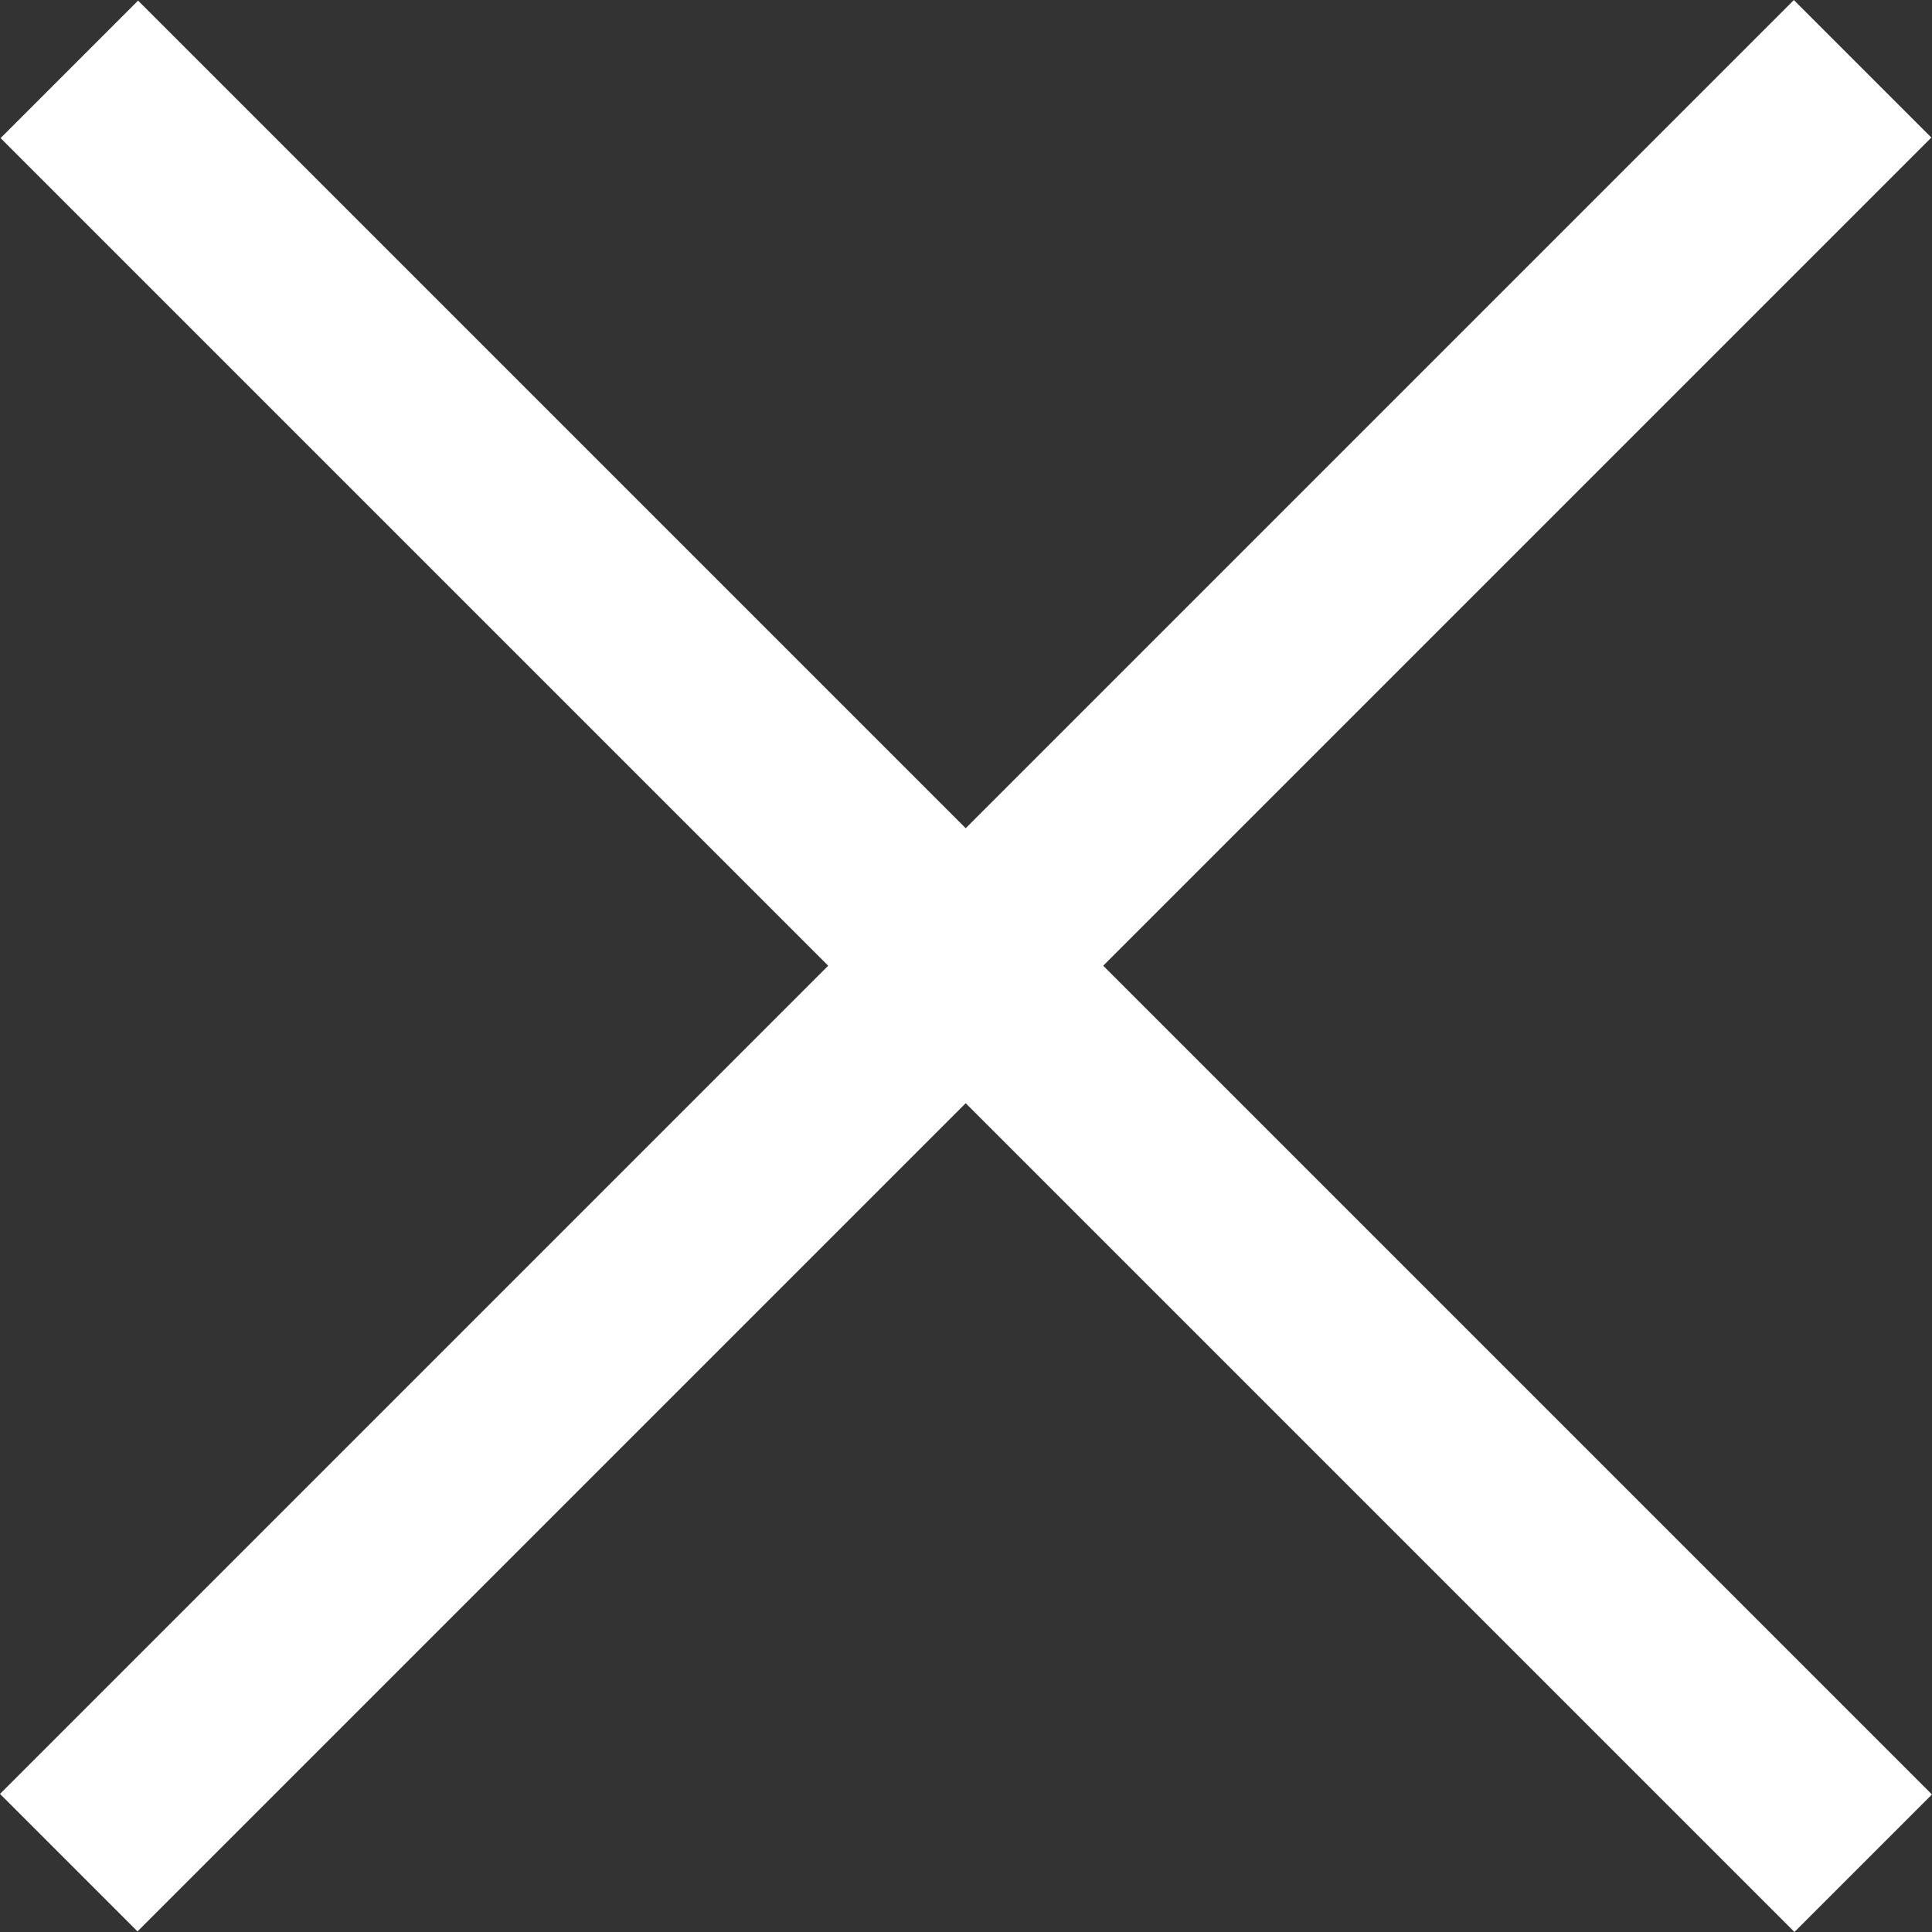
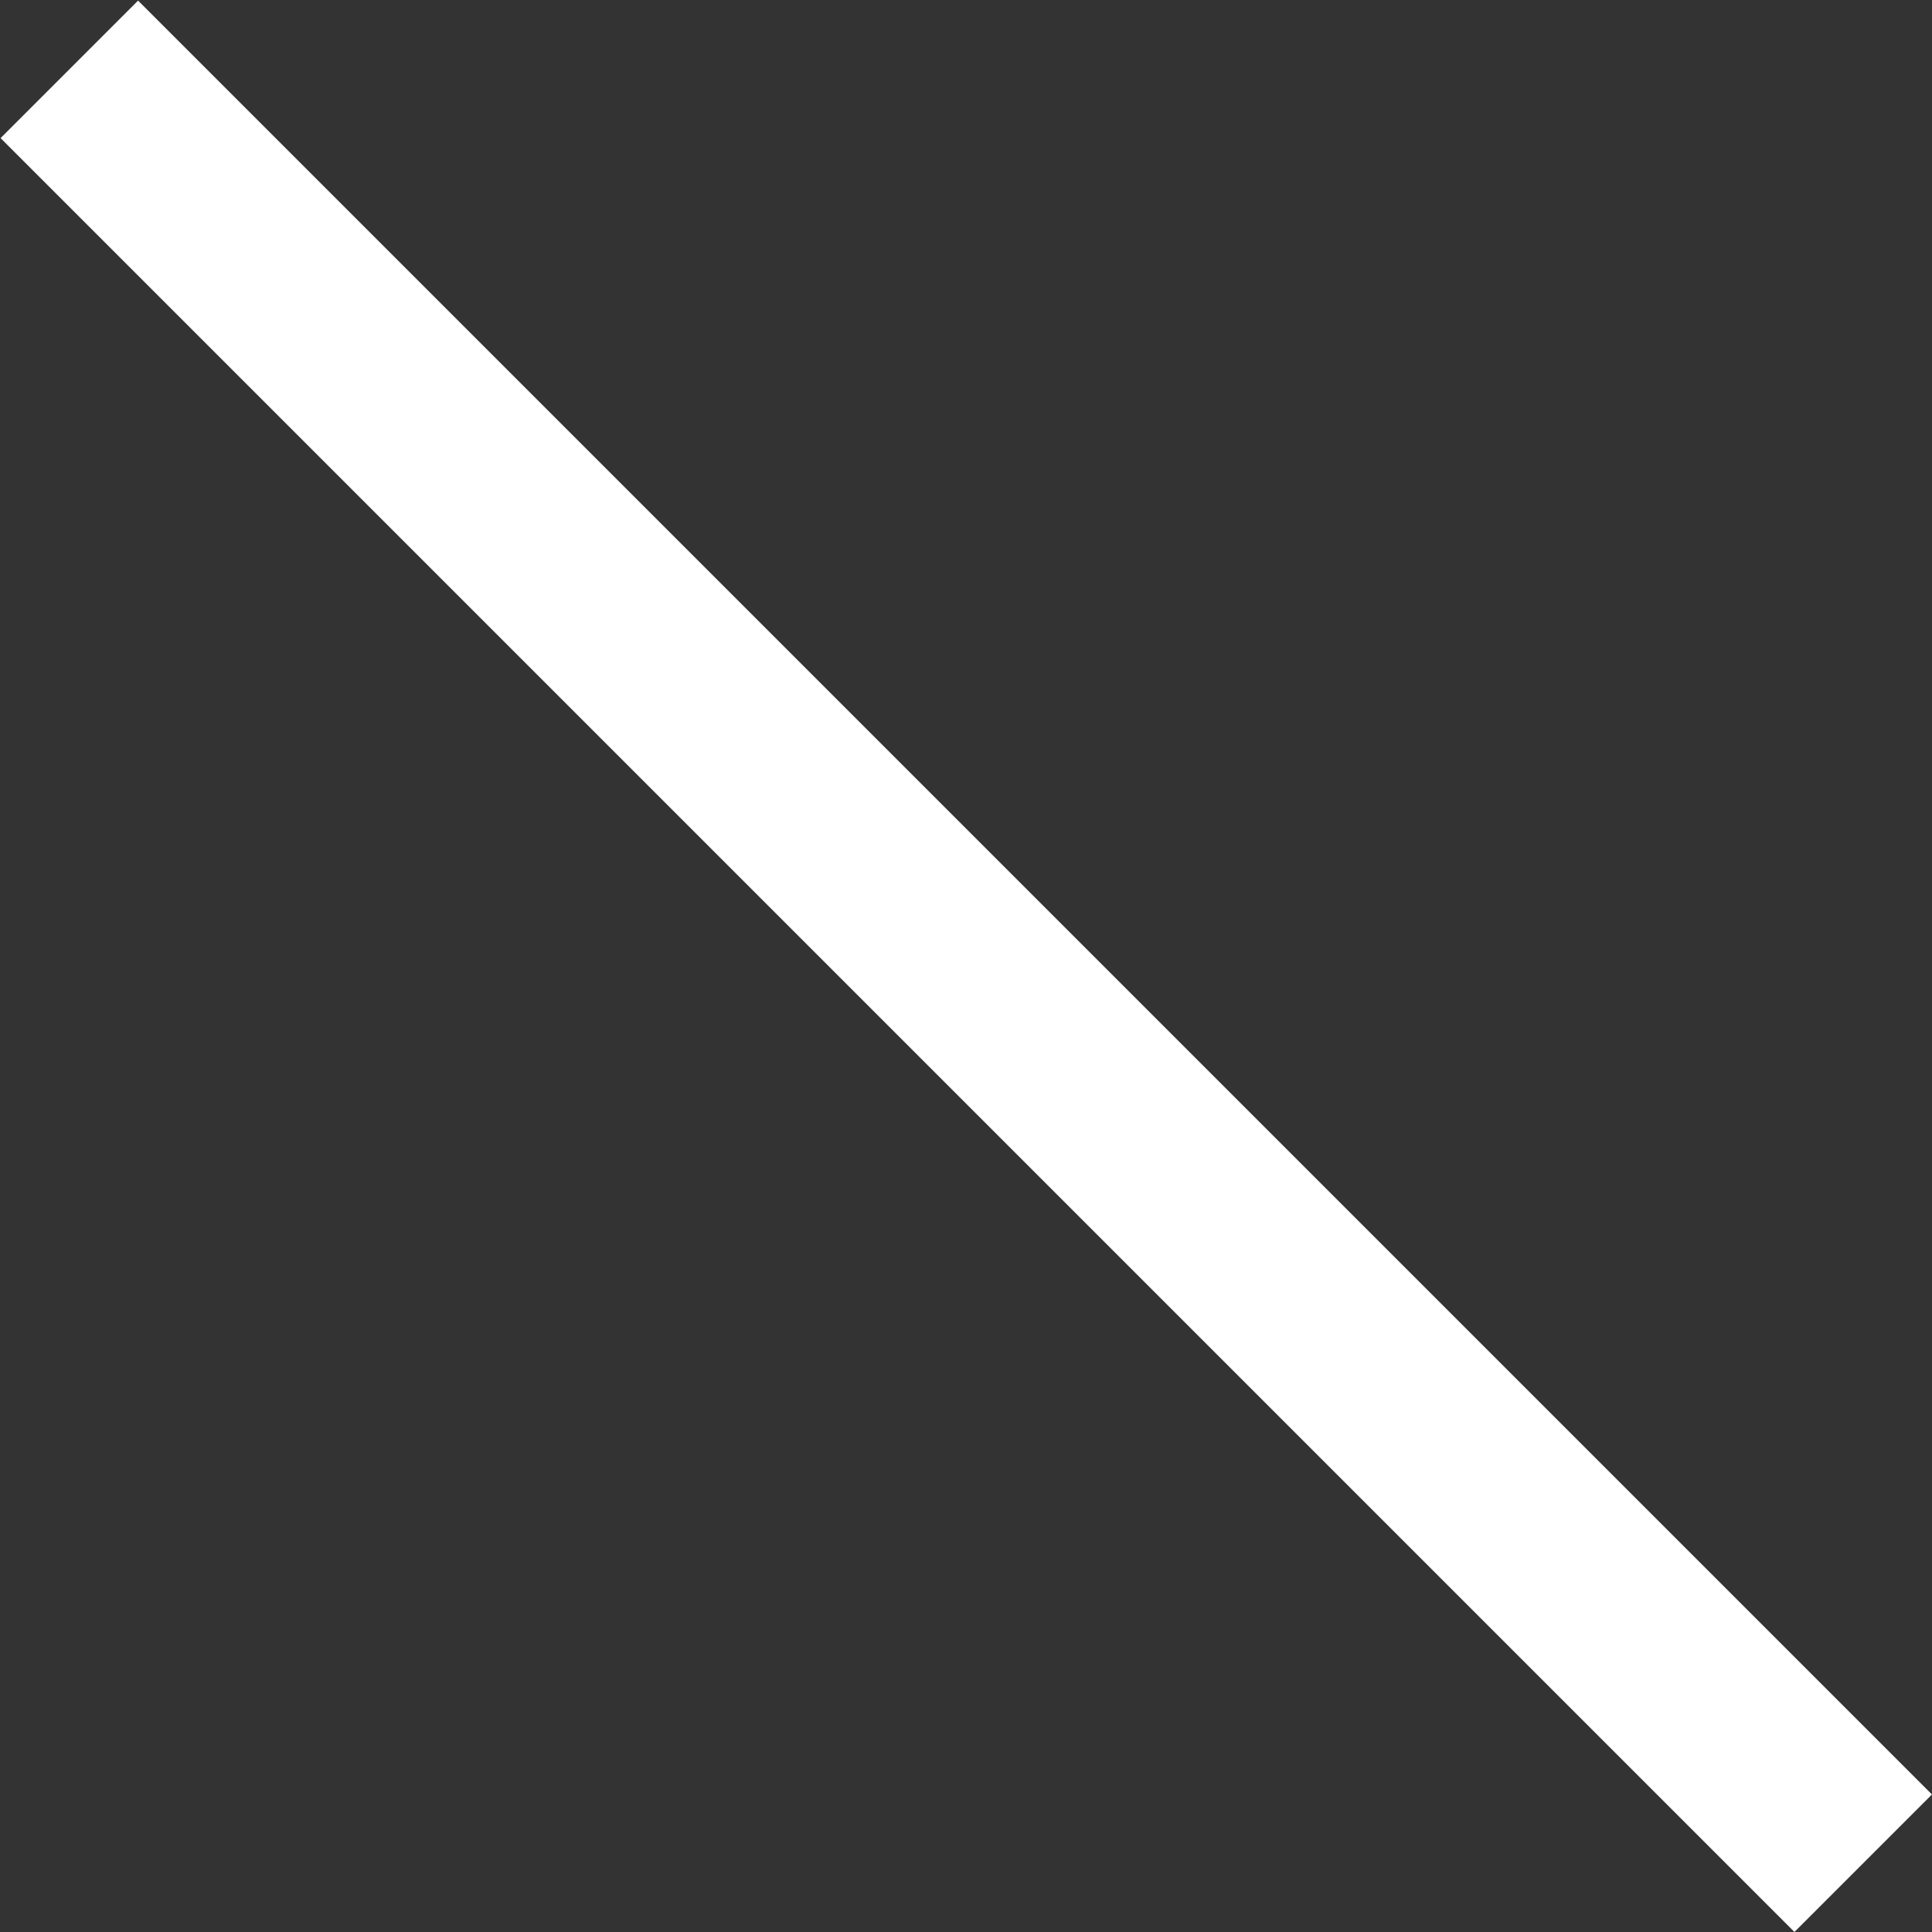
<svg xmlns="http://www.w3.org/2000/svg" viewBox="0 0 298.05 298.05">
  <rect x="0" y="0" width="298.05" height="298.05" fill="#333333" stroke="none" />
  <defs>
    <style>.cls-1{fill:#fff;}</style>
  </defs>
  <g id="Layer_2" data-name="Layer 2">
    <g id="Layer_2-2" data-name="Layer 2">
      <rect class="cls-1" x="-46.61" y="134.07" width="391.37" height="30" transform="translate(149.07 359.89) rotate(-135)" />
-       <rect class="cls-1" x="-46.71" y="133.98" width="391.37" height="30" transform="translate(-61.71 148.98) rotate(-45)" />
    </g>
  </g>
</svg>